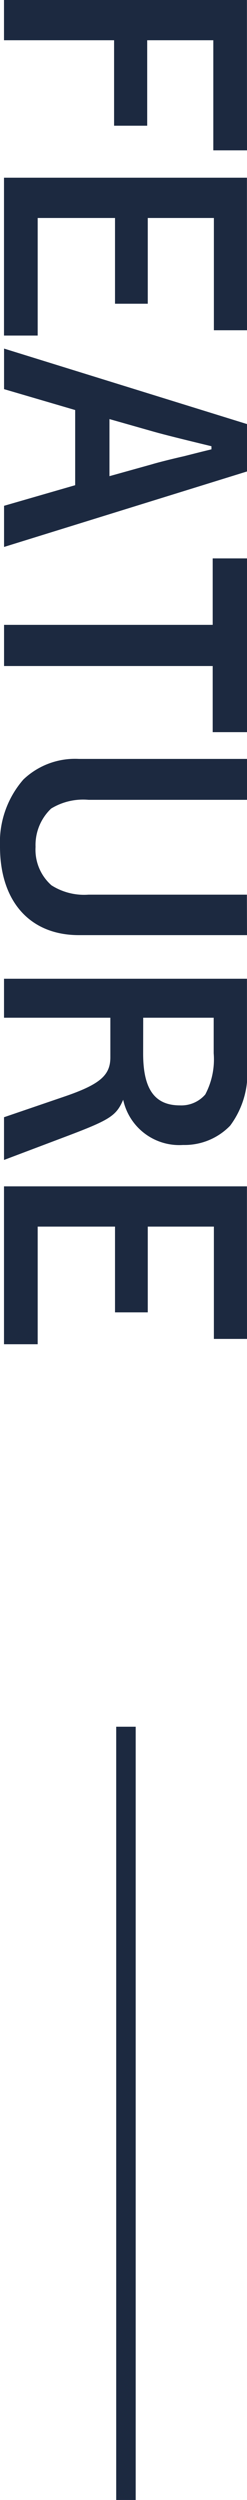
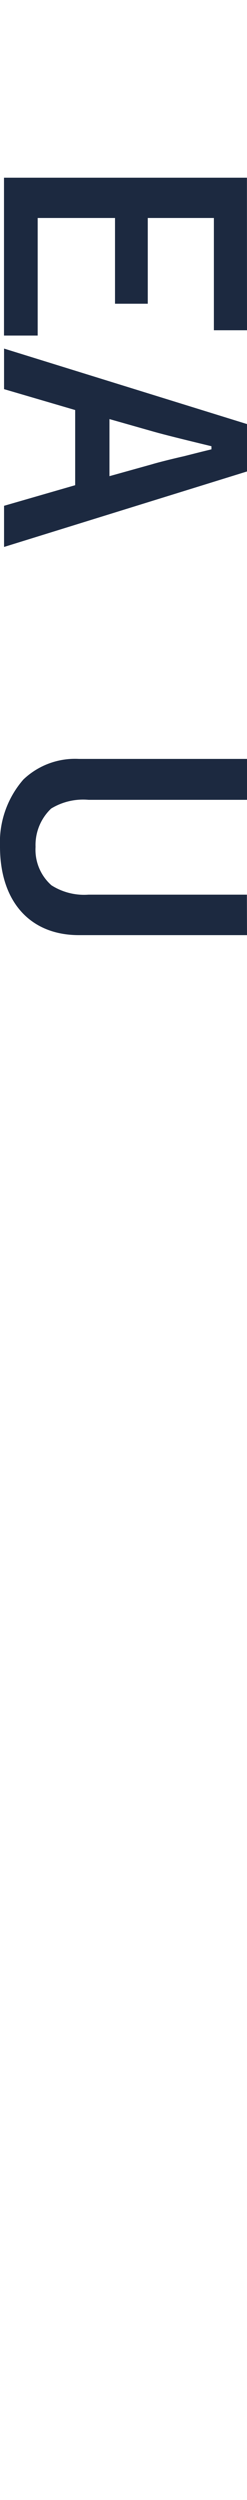
<svg xmlns="http://www.w3.org/2000/svg" width="12.677" height="128.285" viewBox="0 0 12.677 128.285">
  <g id="グループ_554" data-name="グループ 554" transform="translate(-108.536 -5256.123)">
    <g id="グループ_90" data-name="グループ 90">
-       <path id="パス_820" data-name="パス 820" d="M121.213,5263.838h-1.729v-5.65h-3.393v4.386h-1.7v-4.386h-5.65v-2.065h12.469Z" fill="#1c2940" />
      <path id="パス_821" data-name="パス 821" d="M121.213,5273.07h-1.7v-5.761h-3.393v4.4h-1.681v-4.4h-3.969v6.033h-1.729v-8.1h12.469Z" fill="#1c2940" />
      <path id="パス_822" data-name="パス 822" d="M108.744,5276.092v-2.082l12.469,3.874v2.432l-12.469,3.874v-2.112l3.65-1.057v-3.857Zm5.41,4.465,2.177-.608c.32-.1,1.216-.32,1.648-.416.945-.24.945-.24,1.409-.352v-.16c-1.584-.384-2.417-.593-2.929-.737l-2.305-.656Z" fill="#1c2940" />
-       <path id="パス_823" data-name="パス 823" d="M121.213,5293.693h-1.761V5290.3H108.744v-2.113h10.708v-3.41h1.761Z" fill="#1c2940" />
      <path id="パス_824" data-name="パス 824" d="M121.213,5304.109h-8.628c-2.512,0-4.049-1.728-4.049-4.545a4.906,4.906,0,0,1,1.2-3.441,3.839,3.839,0,0,1,2.849-1.057h8.628v2.1h-8.131a3.145,3.145,0,0,0-1.921.448,2.582,2.582,0,0,0-.8,1.969,2.436,2.436,0,0,0,.816,1.969,3.118,3.118,0,0,0,1.9.48h8.131Z" fill="#1c2940" />
-       <path id="パス_825" data-name="パス 825" d="M121.213,5310.764a4.494,4.494,0,0,1-.864,3.121,3.249,3.249,0,0,1-2.417.992,2.945,2.945,0,0,1-3.074-2.32c-.352.816-.672,1.024-2.816,1.84l-3.3,1.249v-2.193l3.089-1.057c1.825-.624,2.369-1.087,2.369-2.016v-2.033h-5.458v-2h12.469Zm-5.33-.576c0,1.824.592,2.657,1.888,2.657a1.618,1.618,0,0,0,1.3-.56,3.856,3.856,0,0,0,.432-2.113v-1.825h-3.617Z" fill="#1c2940" />
-       <path id="パス_826" data-name="パス 826" d="M121.213,5324.829h-1.7v-5.763h-3.393v4.4h-1.681v-4.4h-3.969v6.036h-1.729V5317h12.469Z" fill="#1c2940" />
    </g>
-     <line id="線_4" data-name="線 4" y2="39.679" transform="translate(115 5344.729)" fill="none" stroke="#1c2940" stroke-miterlimit="10" stroke-width="1" />
  </g>
</svg>